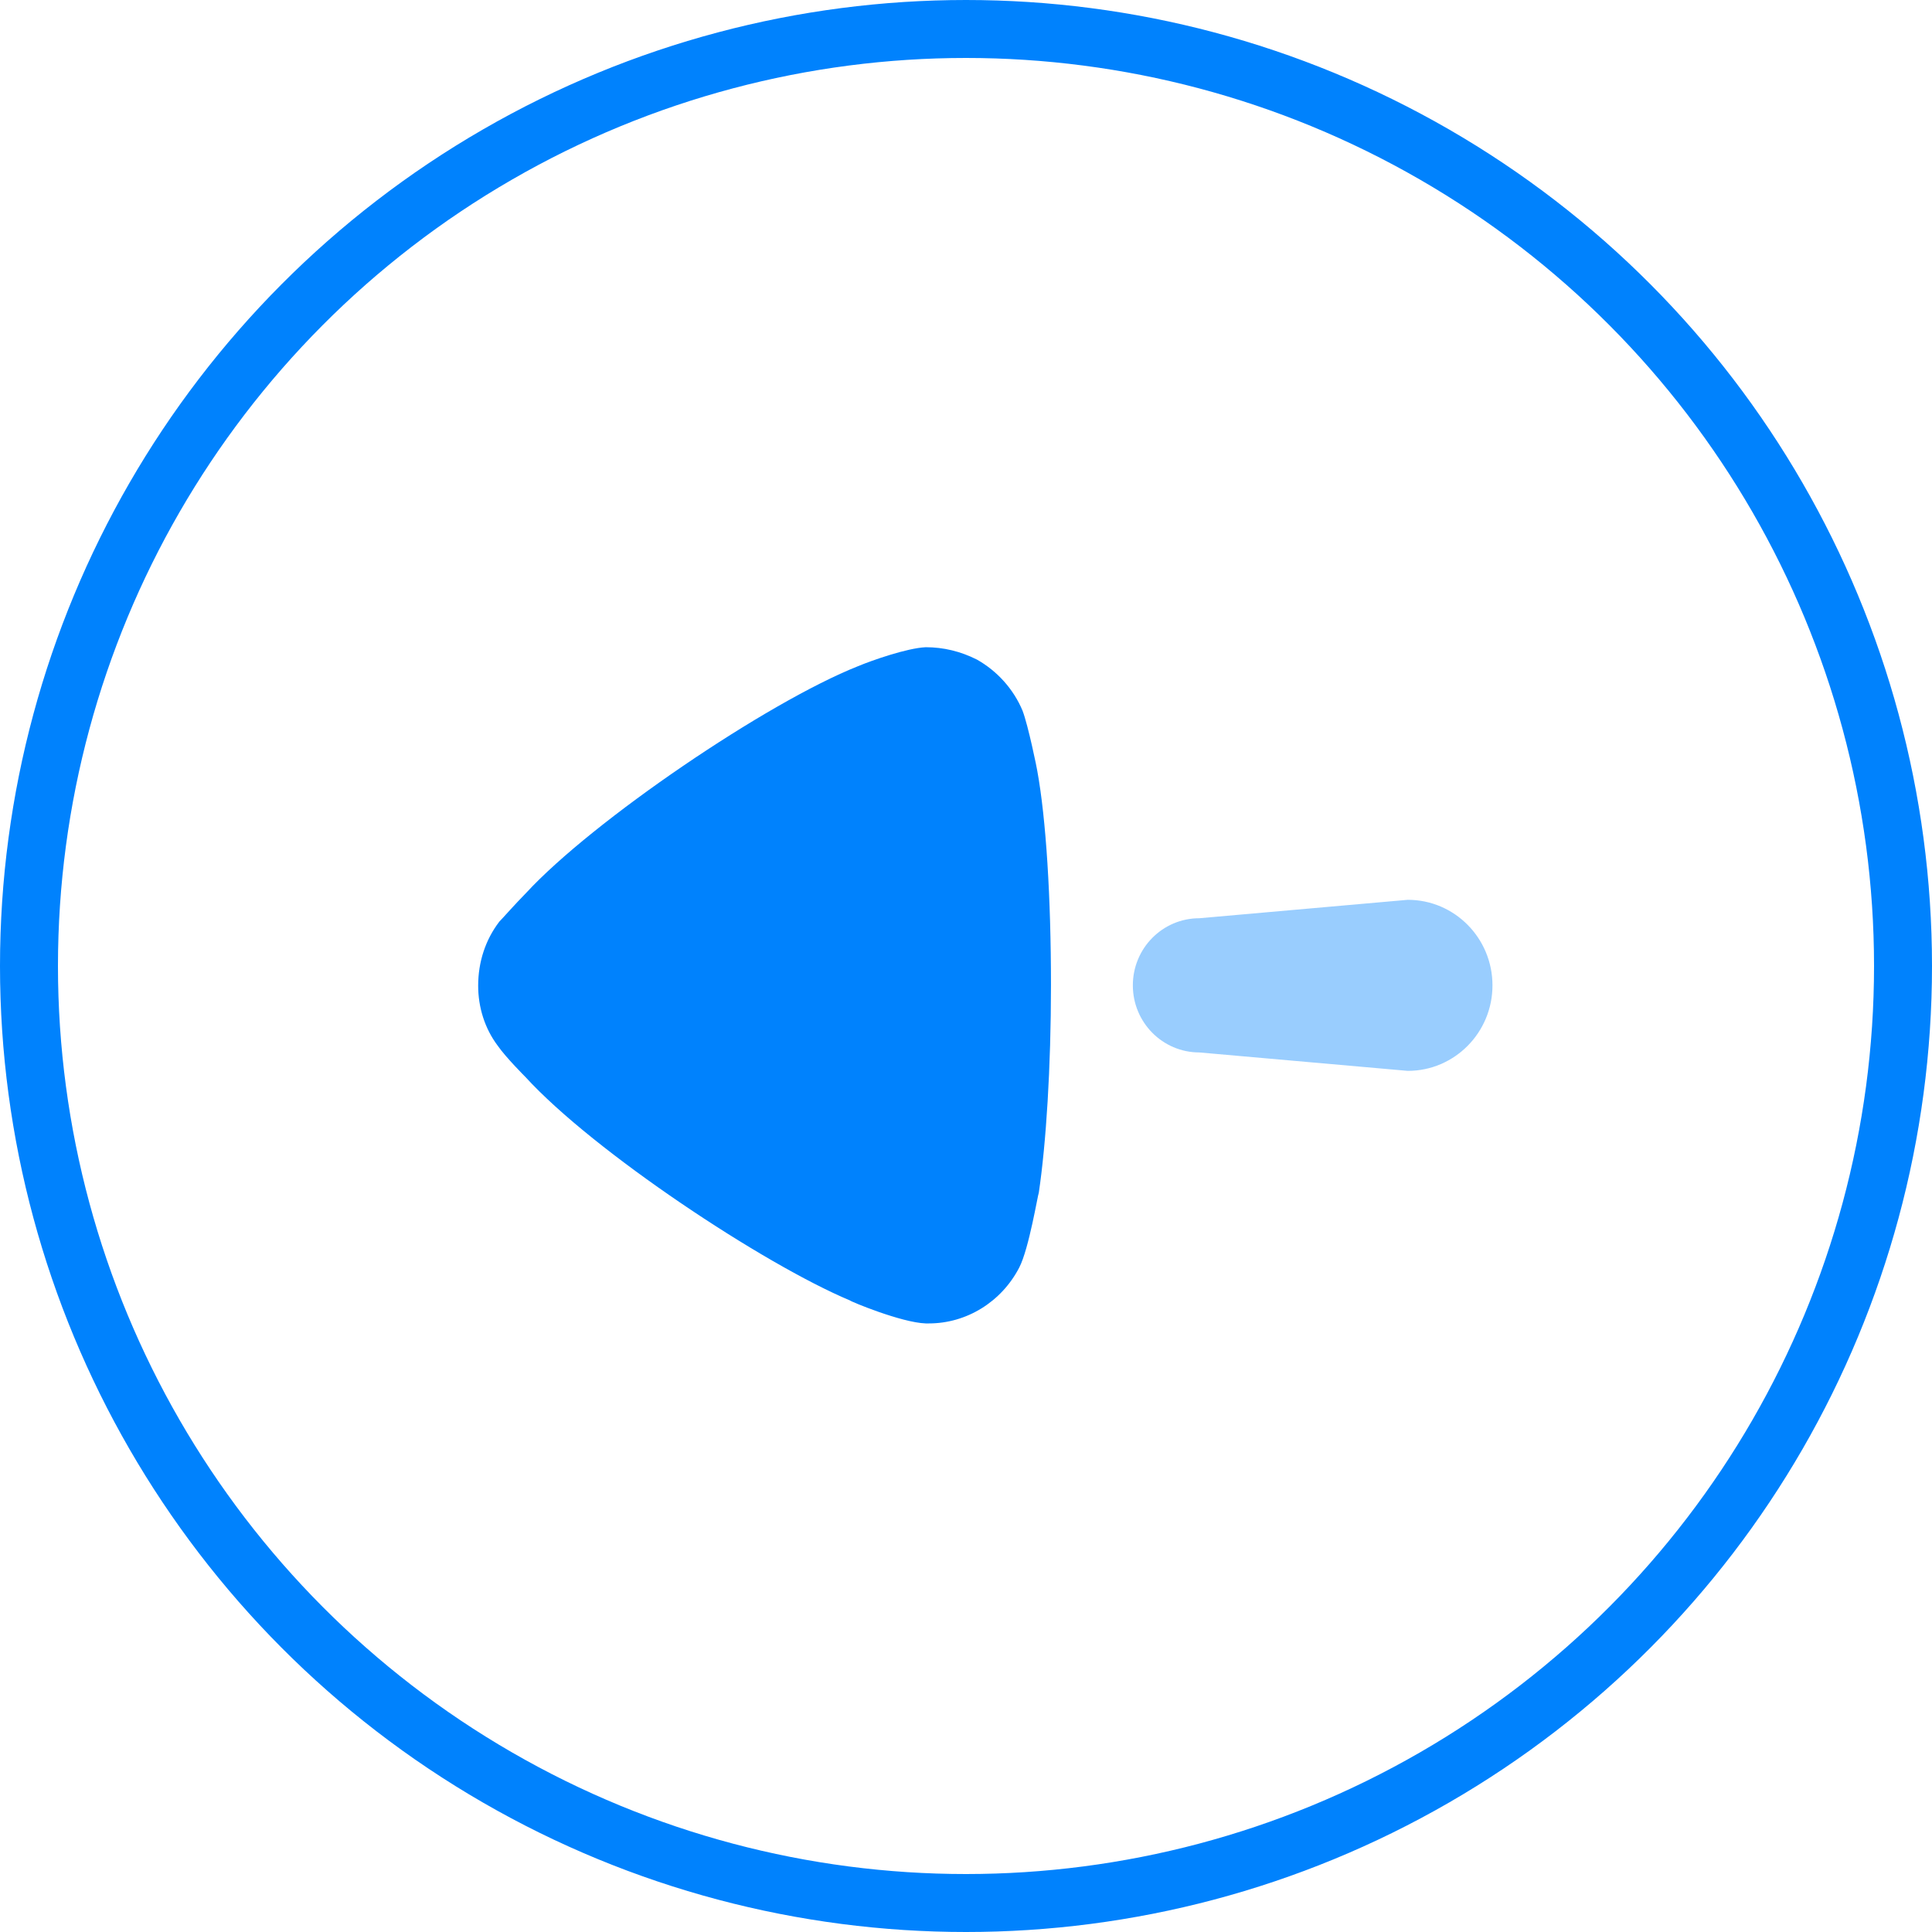
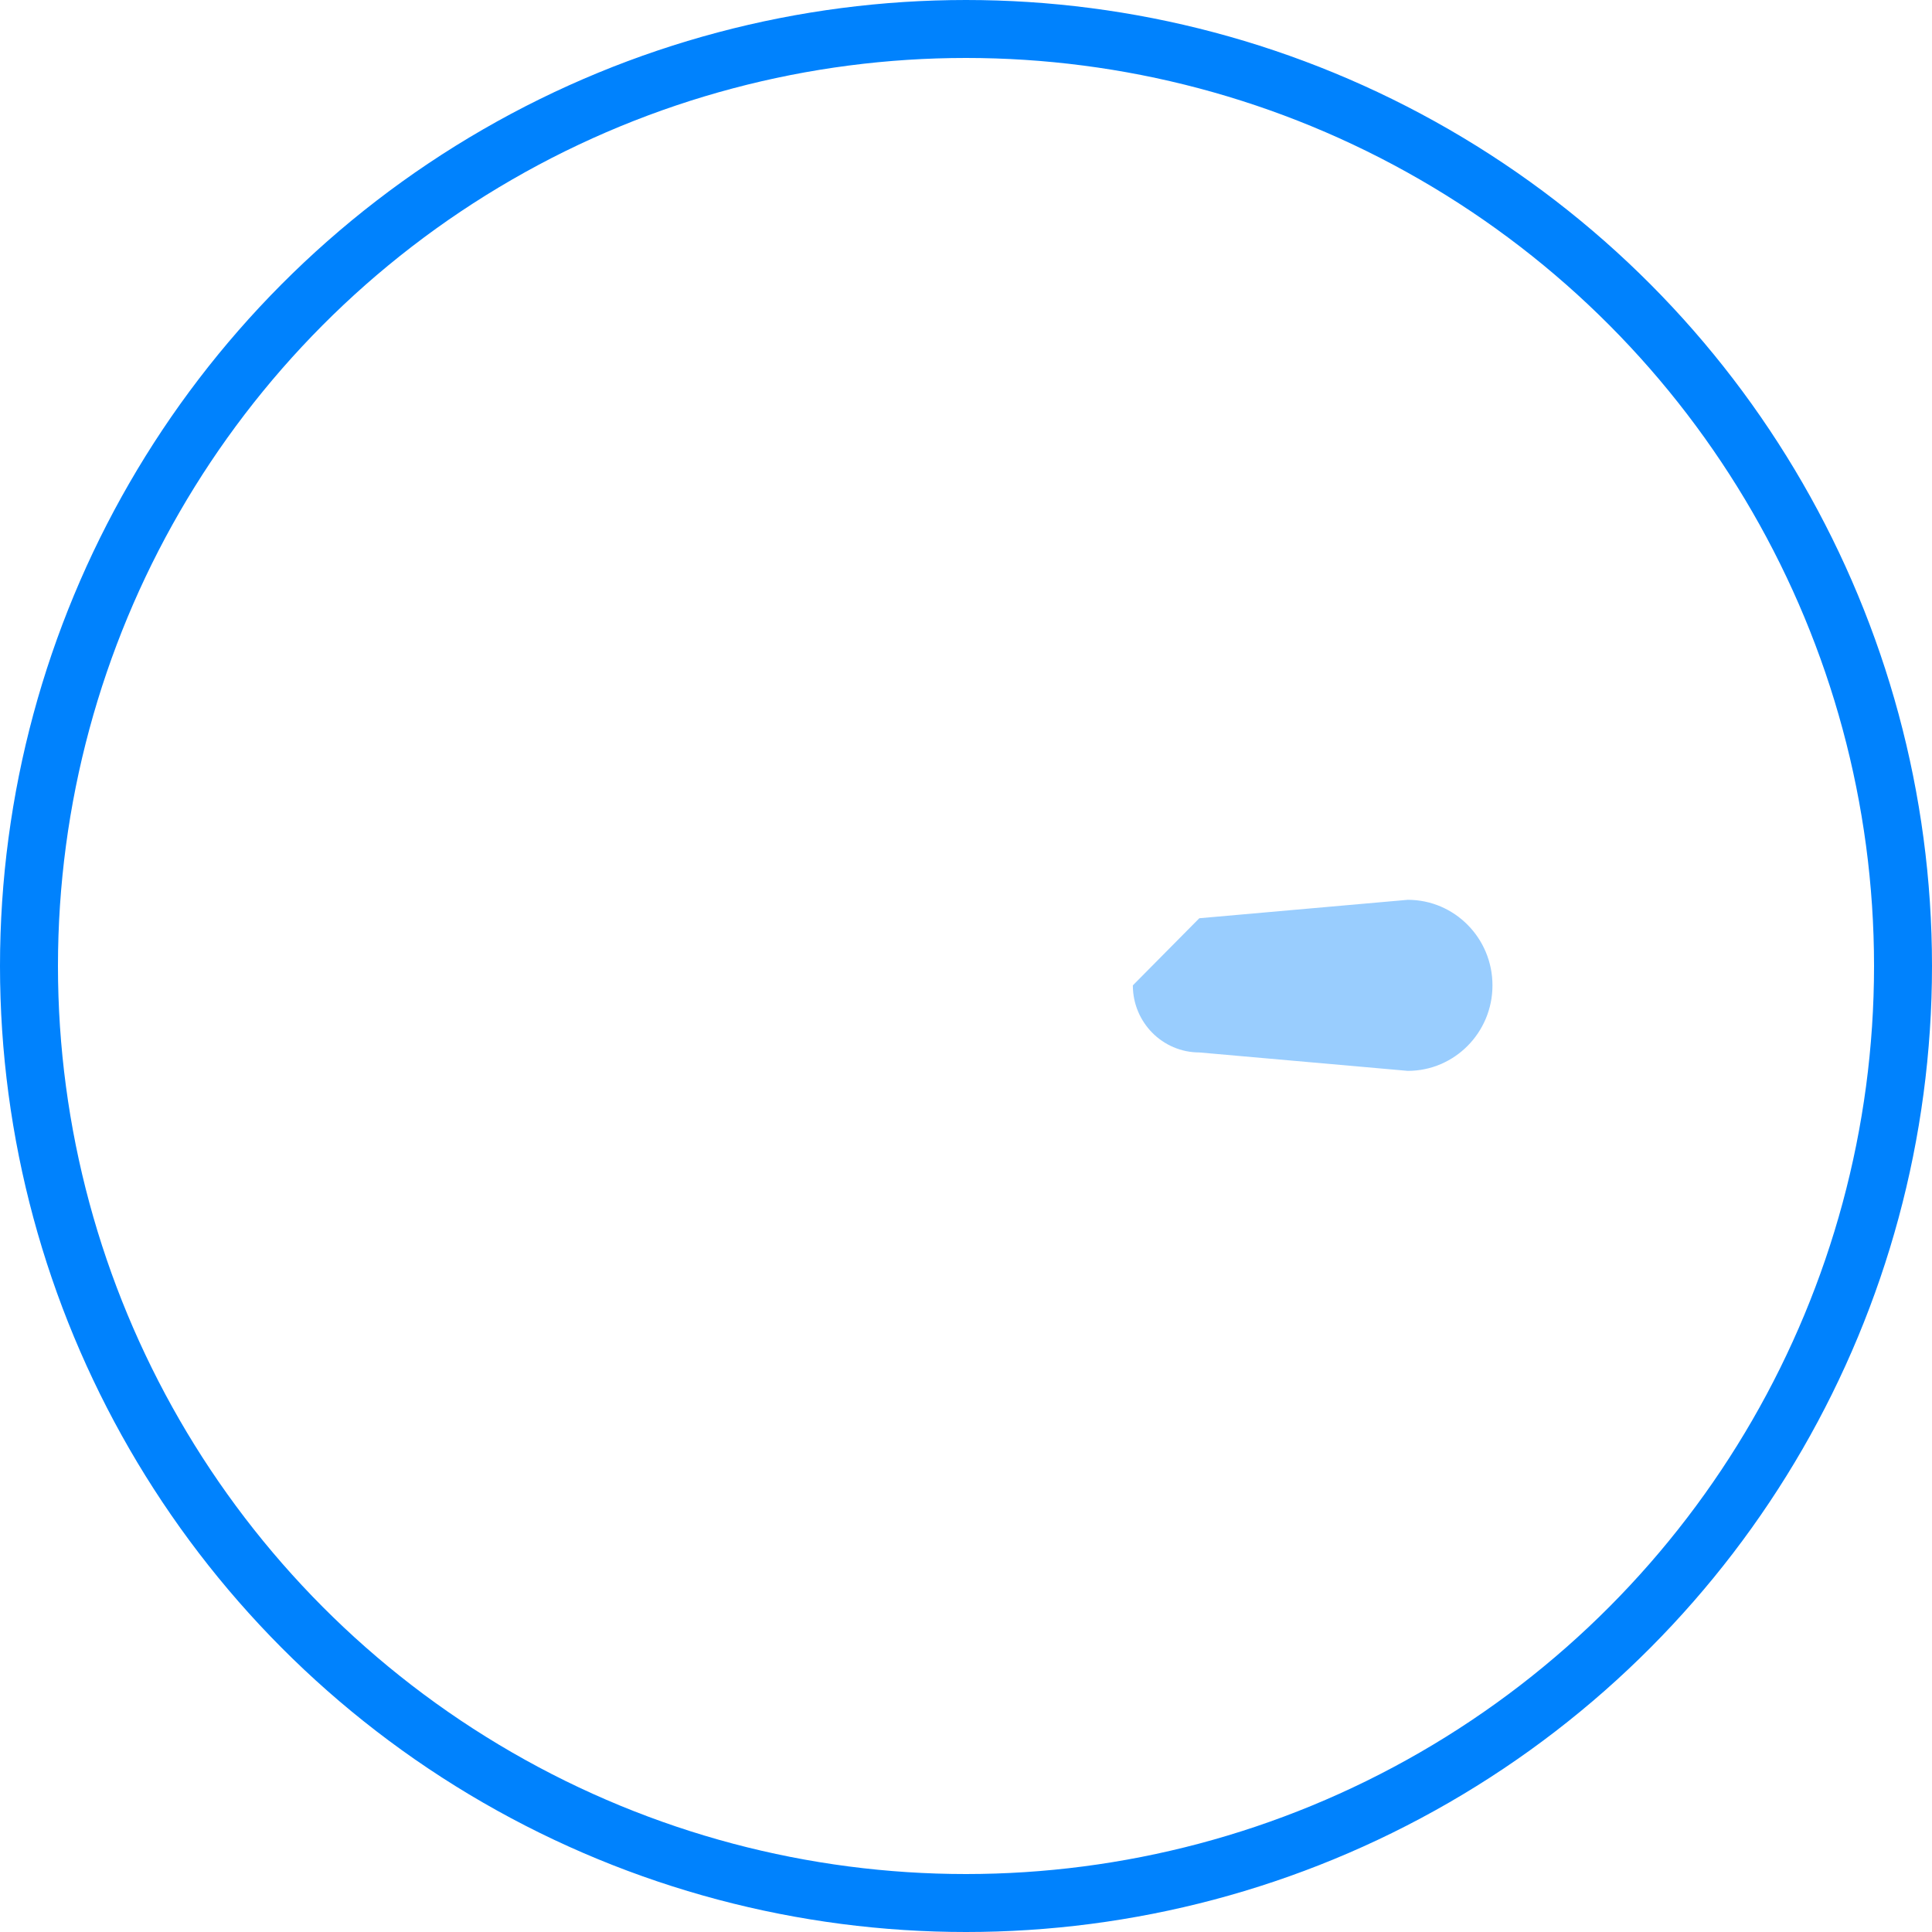
<svg xmlns="http://www.w3.org/2000/svg" width="50" height="50" viewBox="0 0 50 50" fill="none">
-   <path opacity="0.4" d="M31.038 23.764L36.433 23.287C37.643 23.287 38.625 24.278 38.625 25.501C38.625 26.723 37.643 27.714 36.433 27.714L31.038 27.237C30.088 27.237 29.318 26.46 29.318 25.501C29.318 24.54 30.088 23.764 31.038 23.764" fill="#0082FD" />
-   <path d="M12.922 23.852C13.007 23.767 13.322 23.407 13.617 23.108C15.344 21.237 19.851 18.177 22.208 17.24C22.566 17.091 23.471 16.773 23.957 16.75C24.42 16.75 24.862 16.858 25.283 17.07C25.81 17.367 26.23 17.836 26.462 18.389C26.61 18.771 26.843 19.919 26.843 19.94C27.073 21.195 27.199 23.235 27.199 25.49C27.199 27.637 27.073 29.593 26.884 30.869C26.863 30.891 26.631 32.316 26.378 32.804C25.915 33.697 25.01 34.25 24.041 34.25H23.957C23.325 34.229 21.998 33.675 21.998 33.656C19.766 32.719 15.366 29.807 13.597 27.871C13.597 27.871 13.097 27.373 12.881 27.063C12.544 26.616 12.375 26.064 12.375 25.511C12.375 24.894 12.564 24.321 12.922 23.852" fill="#0082FD" />
+   <path opacity="0.4" d="M31.038 23.764L36.433 23.287C37.643 23.287 38.625 24.278 38.625 25.501C38.625 26.723 37.643 27.714 36.433 27.714L31.038 27.237C30.088 27.237 29.318 26.46 29.318 25.501" fill="#0082FD" />
  <circle cx="25" cy="25" r="24.25" stroke="#0082FD" stroke-width="1.5" />
</svg>